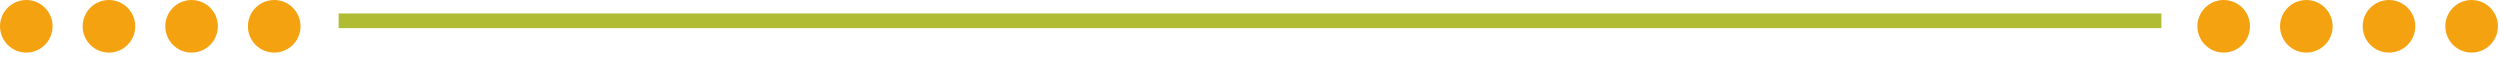
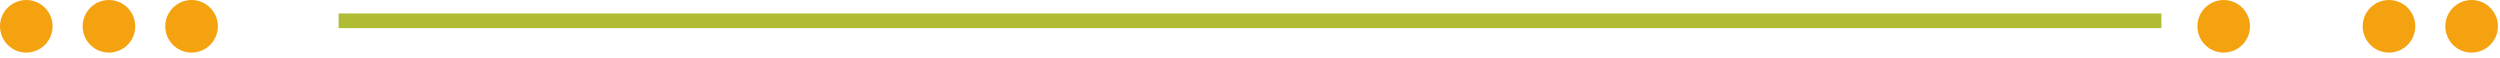
<svg xmlns="http://www.w3.org/2000/svg" width="347" height="8" fill="none">
  <circle cx="3.65" cy="3.65" r="3.65" transform="matrix(-1 0 0 1 7.3 0)" fill="#F5A210" />
  <circle cx="3.65" cy="3.65" r="3.65" transform="matrix(-1 0 0 1 18.77 0)" fill="#F5A210" />
  <circle cx="3.65" cy="3.65" r="3.65" transform="matrix(-1 0 0 1 30.24 0)" fill="#F5A210" />
-   <circle cx="3.65" cy="3.65" r="3.65" transform="matrix(-1 0 0 1 41.711 0)" fill="#F5A210" />
  <circle cx="3.65" cy="3.65" r="3.65" transform="matrix(-1 0 0 1 312.299 0)" fill="#F5A210" />
-   <circle cx="3.65" cy="3.65" r="3.65" transform="matrix(-1 0 0 1 323.77 0)" fill="#F5A210" />
  <circle cx="3.65" cy="3.65" r="3.65" transform="matrix(-1 0 0 1 335.241 0)" fill="#F5A210" />
  <circle cx="3.65" cy="3.65" r="3.65" transform="matrix(-1 0 0 1 346.711 0)" fill="#F5A210" />
  <path stroke="#AFBC34" stroke-width="2.04" d="M47 2.884h253" />
</svg>